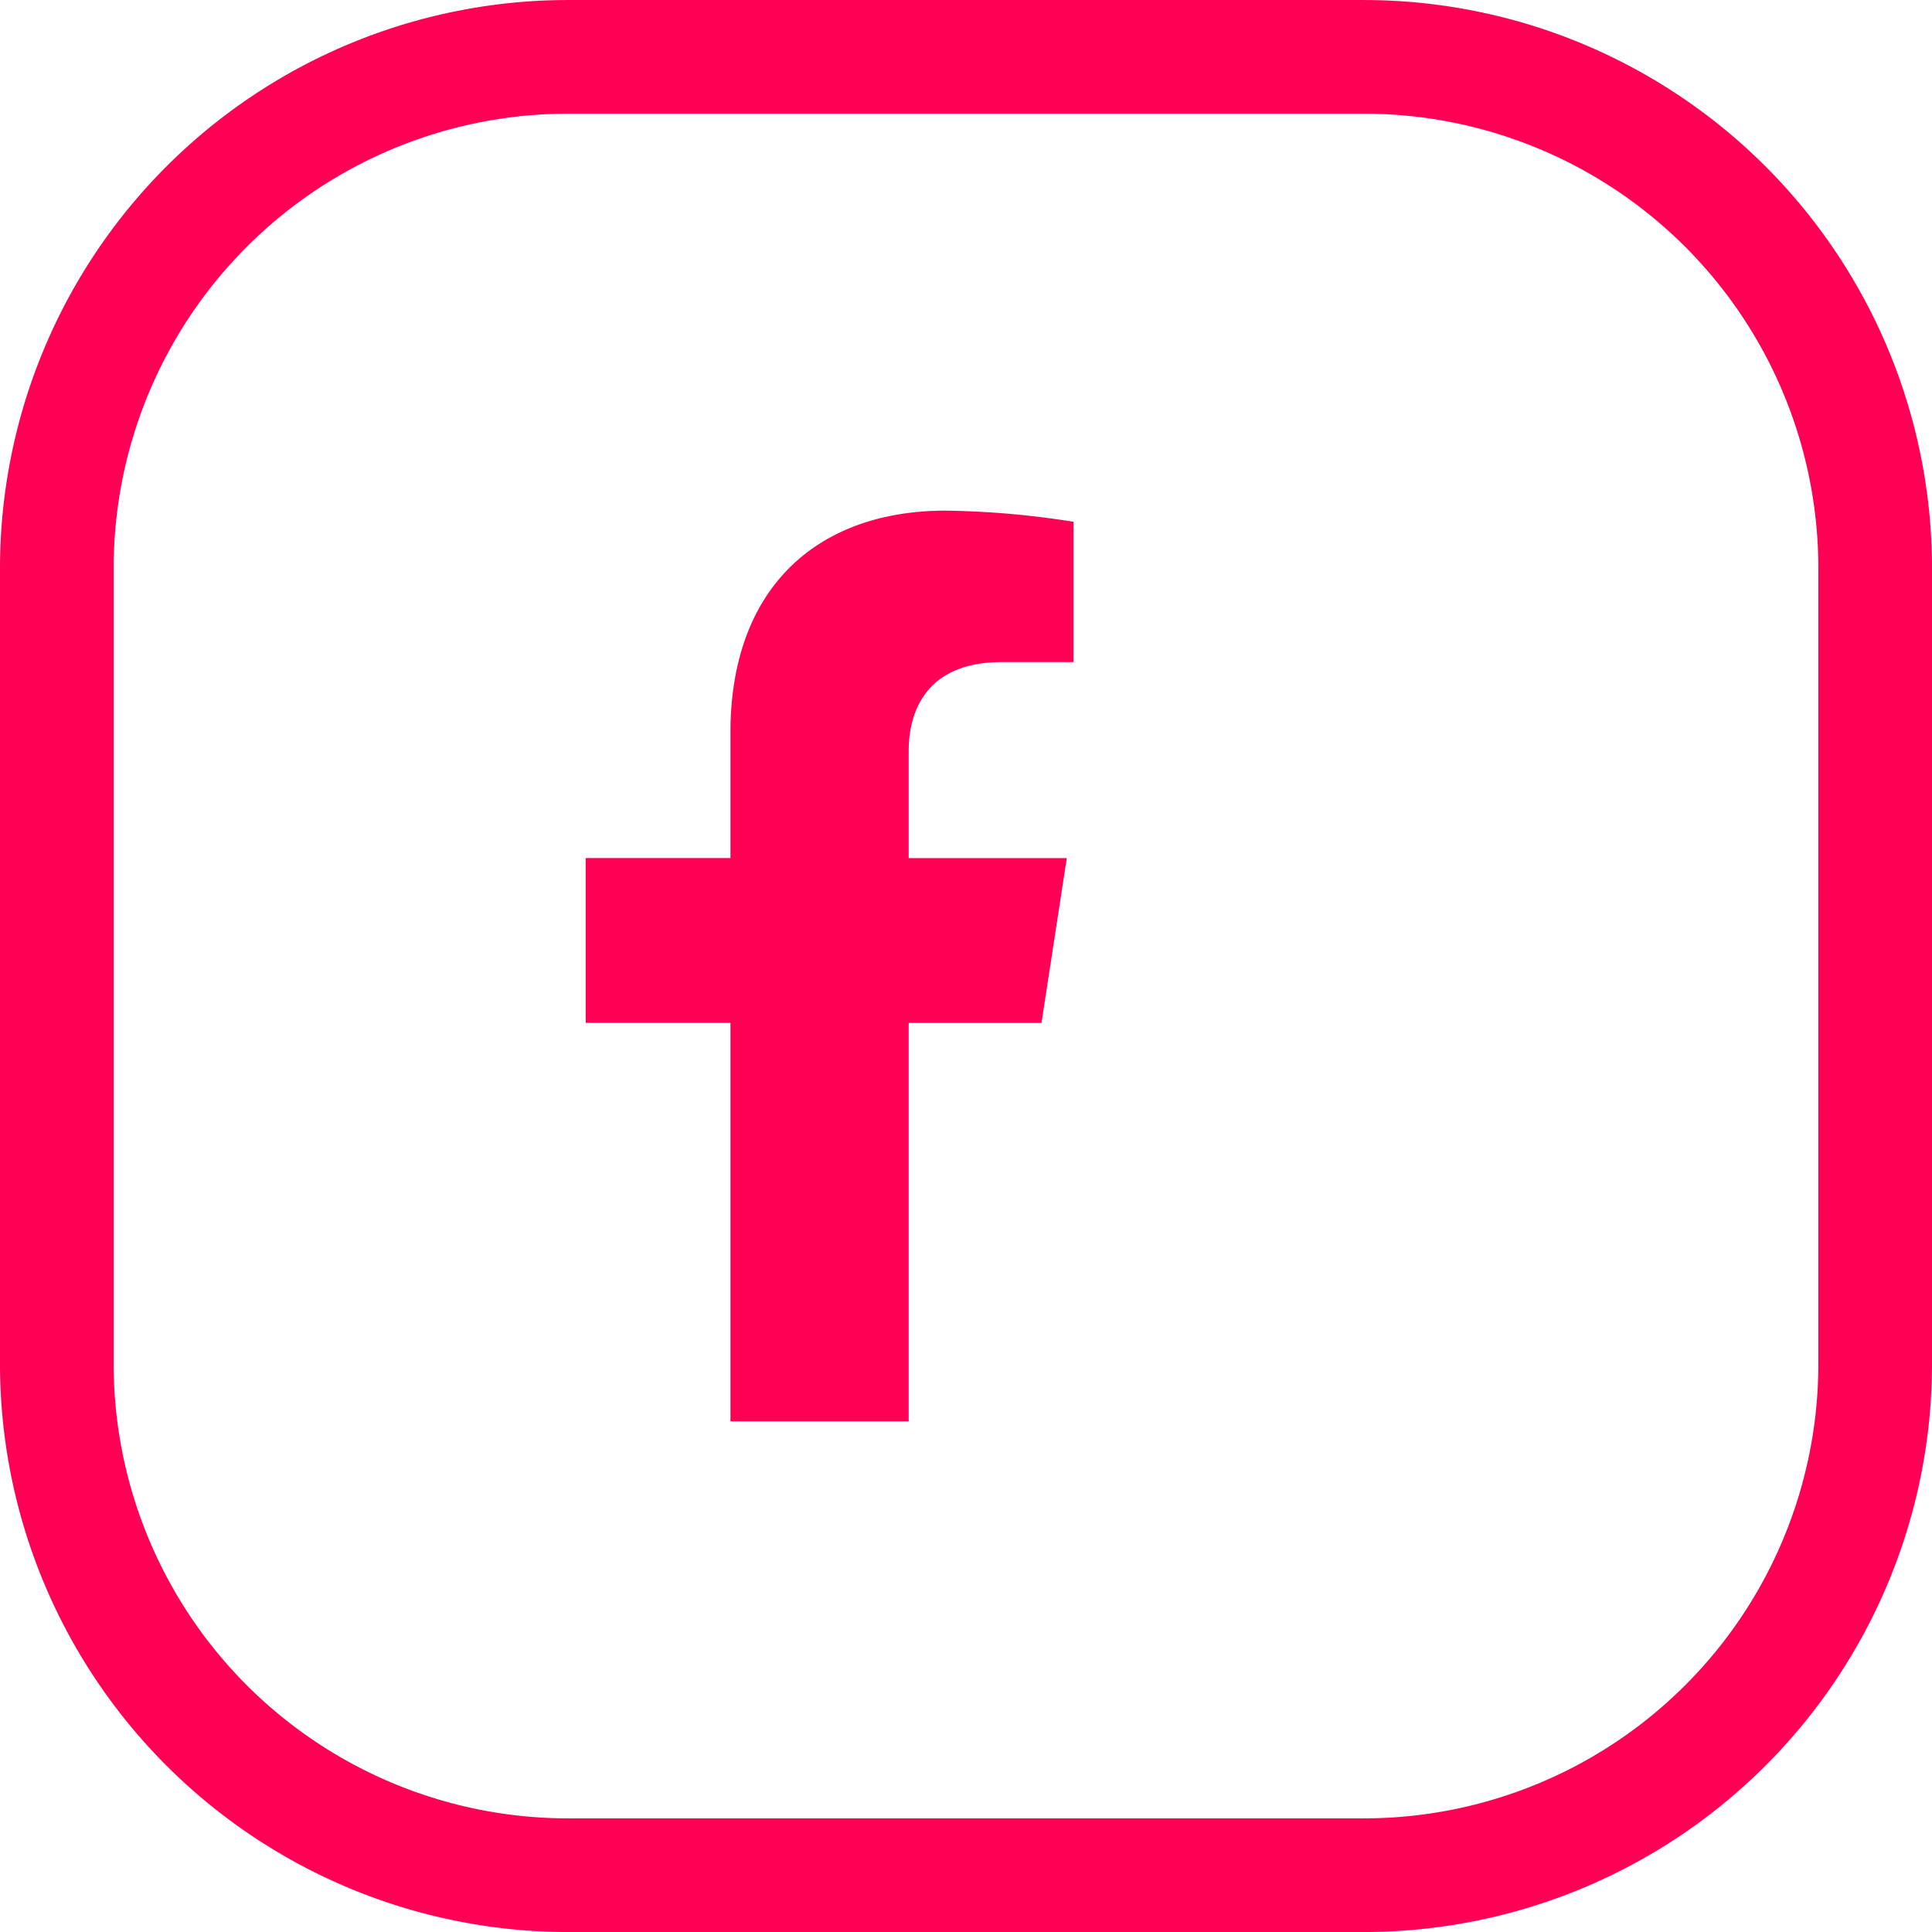
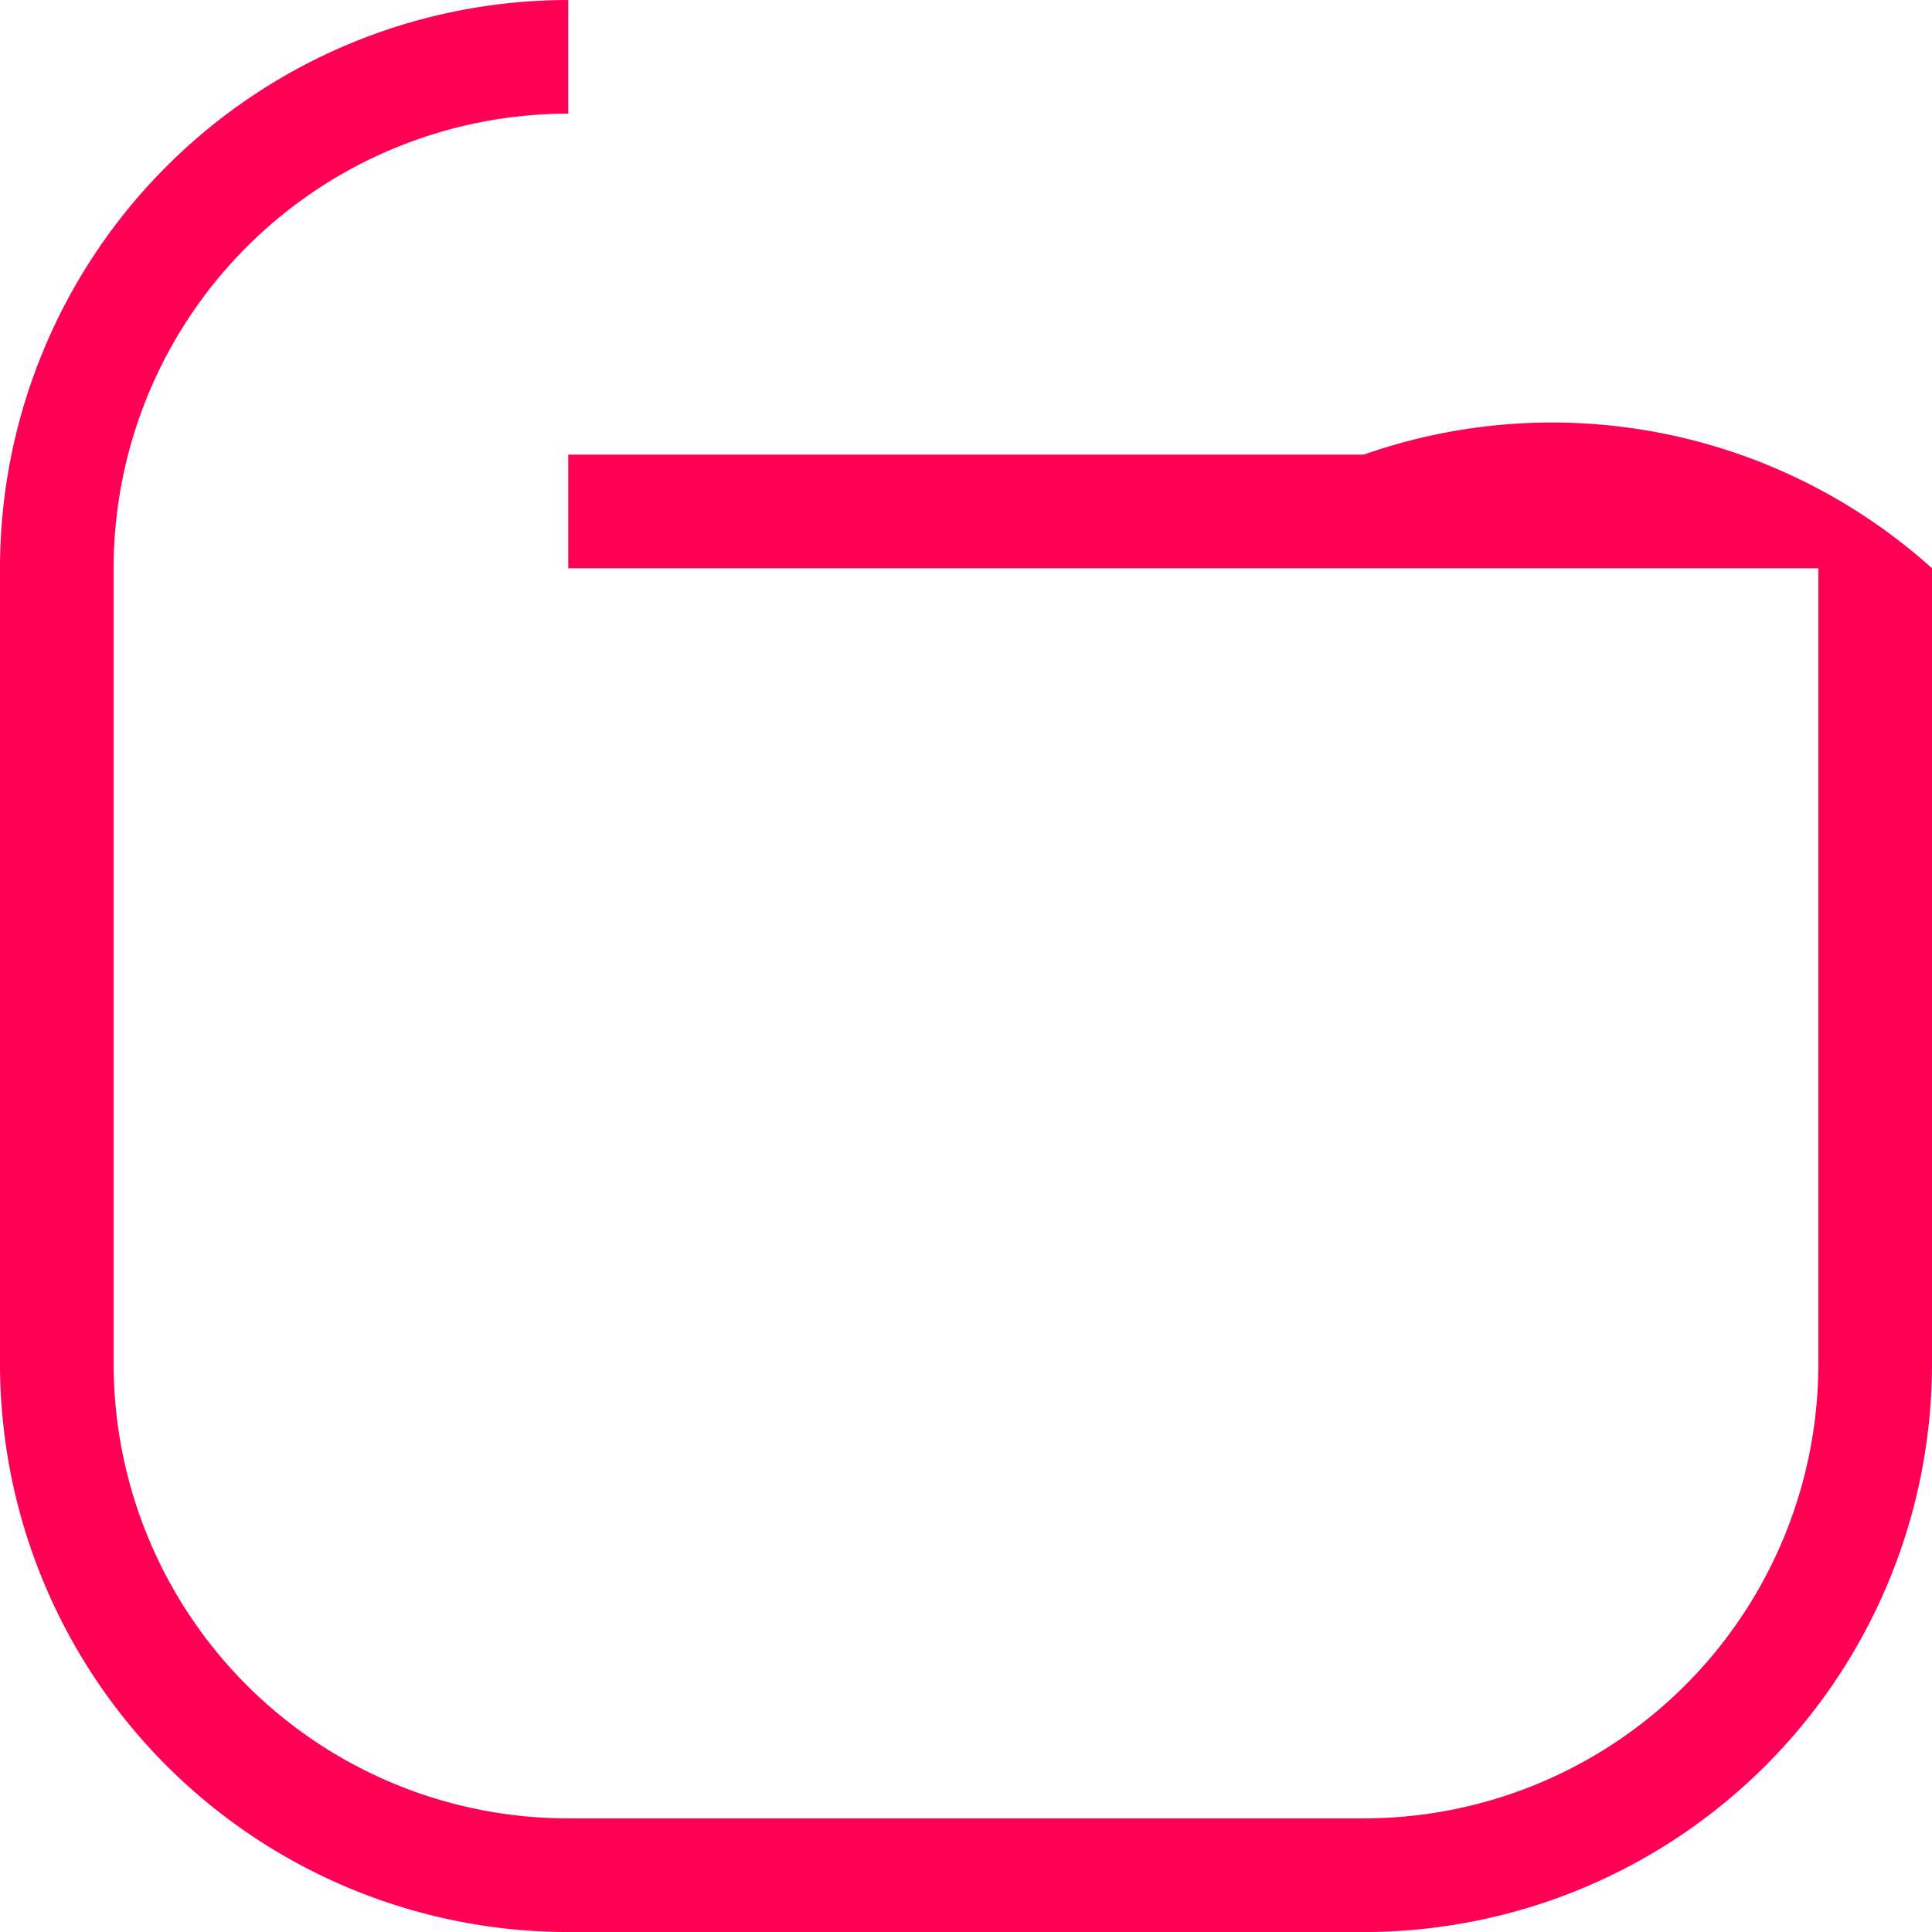
<svg xmlns="http://www.w3.org/2000/svg" width="85" height="85" viewBox="0 0 85 85">
  <g id="Gruppe_58" data-name="Gruppe 58" transform="translate(-1278 -4490)">
    <g id="Valpix-GmbH-LinkedIn_1_" data-name="Valpix-GmbH-LinkedIn (1)" transform="translate(1280.5 4490.088)">
-       <path id="Rechteck_11" data-name="Rechteck 11" d="M25,5A20,20,0,0,0,5,25V60A20,20,0,0,0,25,80H60A20,20,0,0,0,80,60V25A20,20,0,0,0,60,5H25m0-5H60A25,25,0,0,1,85,25V60A25,25,0,0,1,60,85H25A25,25,0,0,1,0,60V25A25,25,0,0,1,25,0Z" transform="translate(-2.5 -0.087)" fill="#f05" />
+       <path id="Rechteck_11" data-name="Rechteck 11" d="M25,5A20,20,0,0,0,5,25V60A20,20,0,0,0,25,80H60A20,20,0,0,0,80,60V25H25m0-5H60A25,25,0,0,1,85,25V60A25,25,0,0,1,60,85H25A25,25,0,0,1,0,60V25A25,25,0,0,1,25,0Z" transform="translate(-2.5 -0.087)" fill="#f05" />
    </g>
-     <path id="facebook-f" d="M42.943,22.538l1.113-7.251H37.1V10.581c0-1.984.972-3.918,4.088-3.918H44.35V.49A38.574,38.574,0,0,0,38.735,0C33,0,29.259,3.473,29.259,9.76v5.526H22.89v7.251h6.369v17.53H37.1V22.538Z" transform="translate(1280.878 4512.466)" fill="#f05" />
  </g>
</svg>